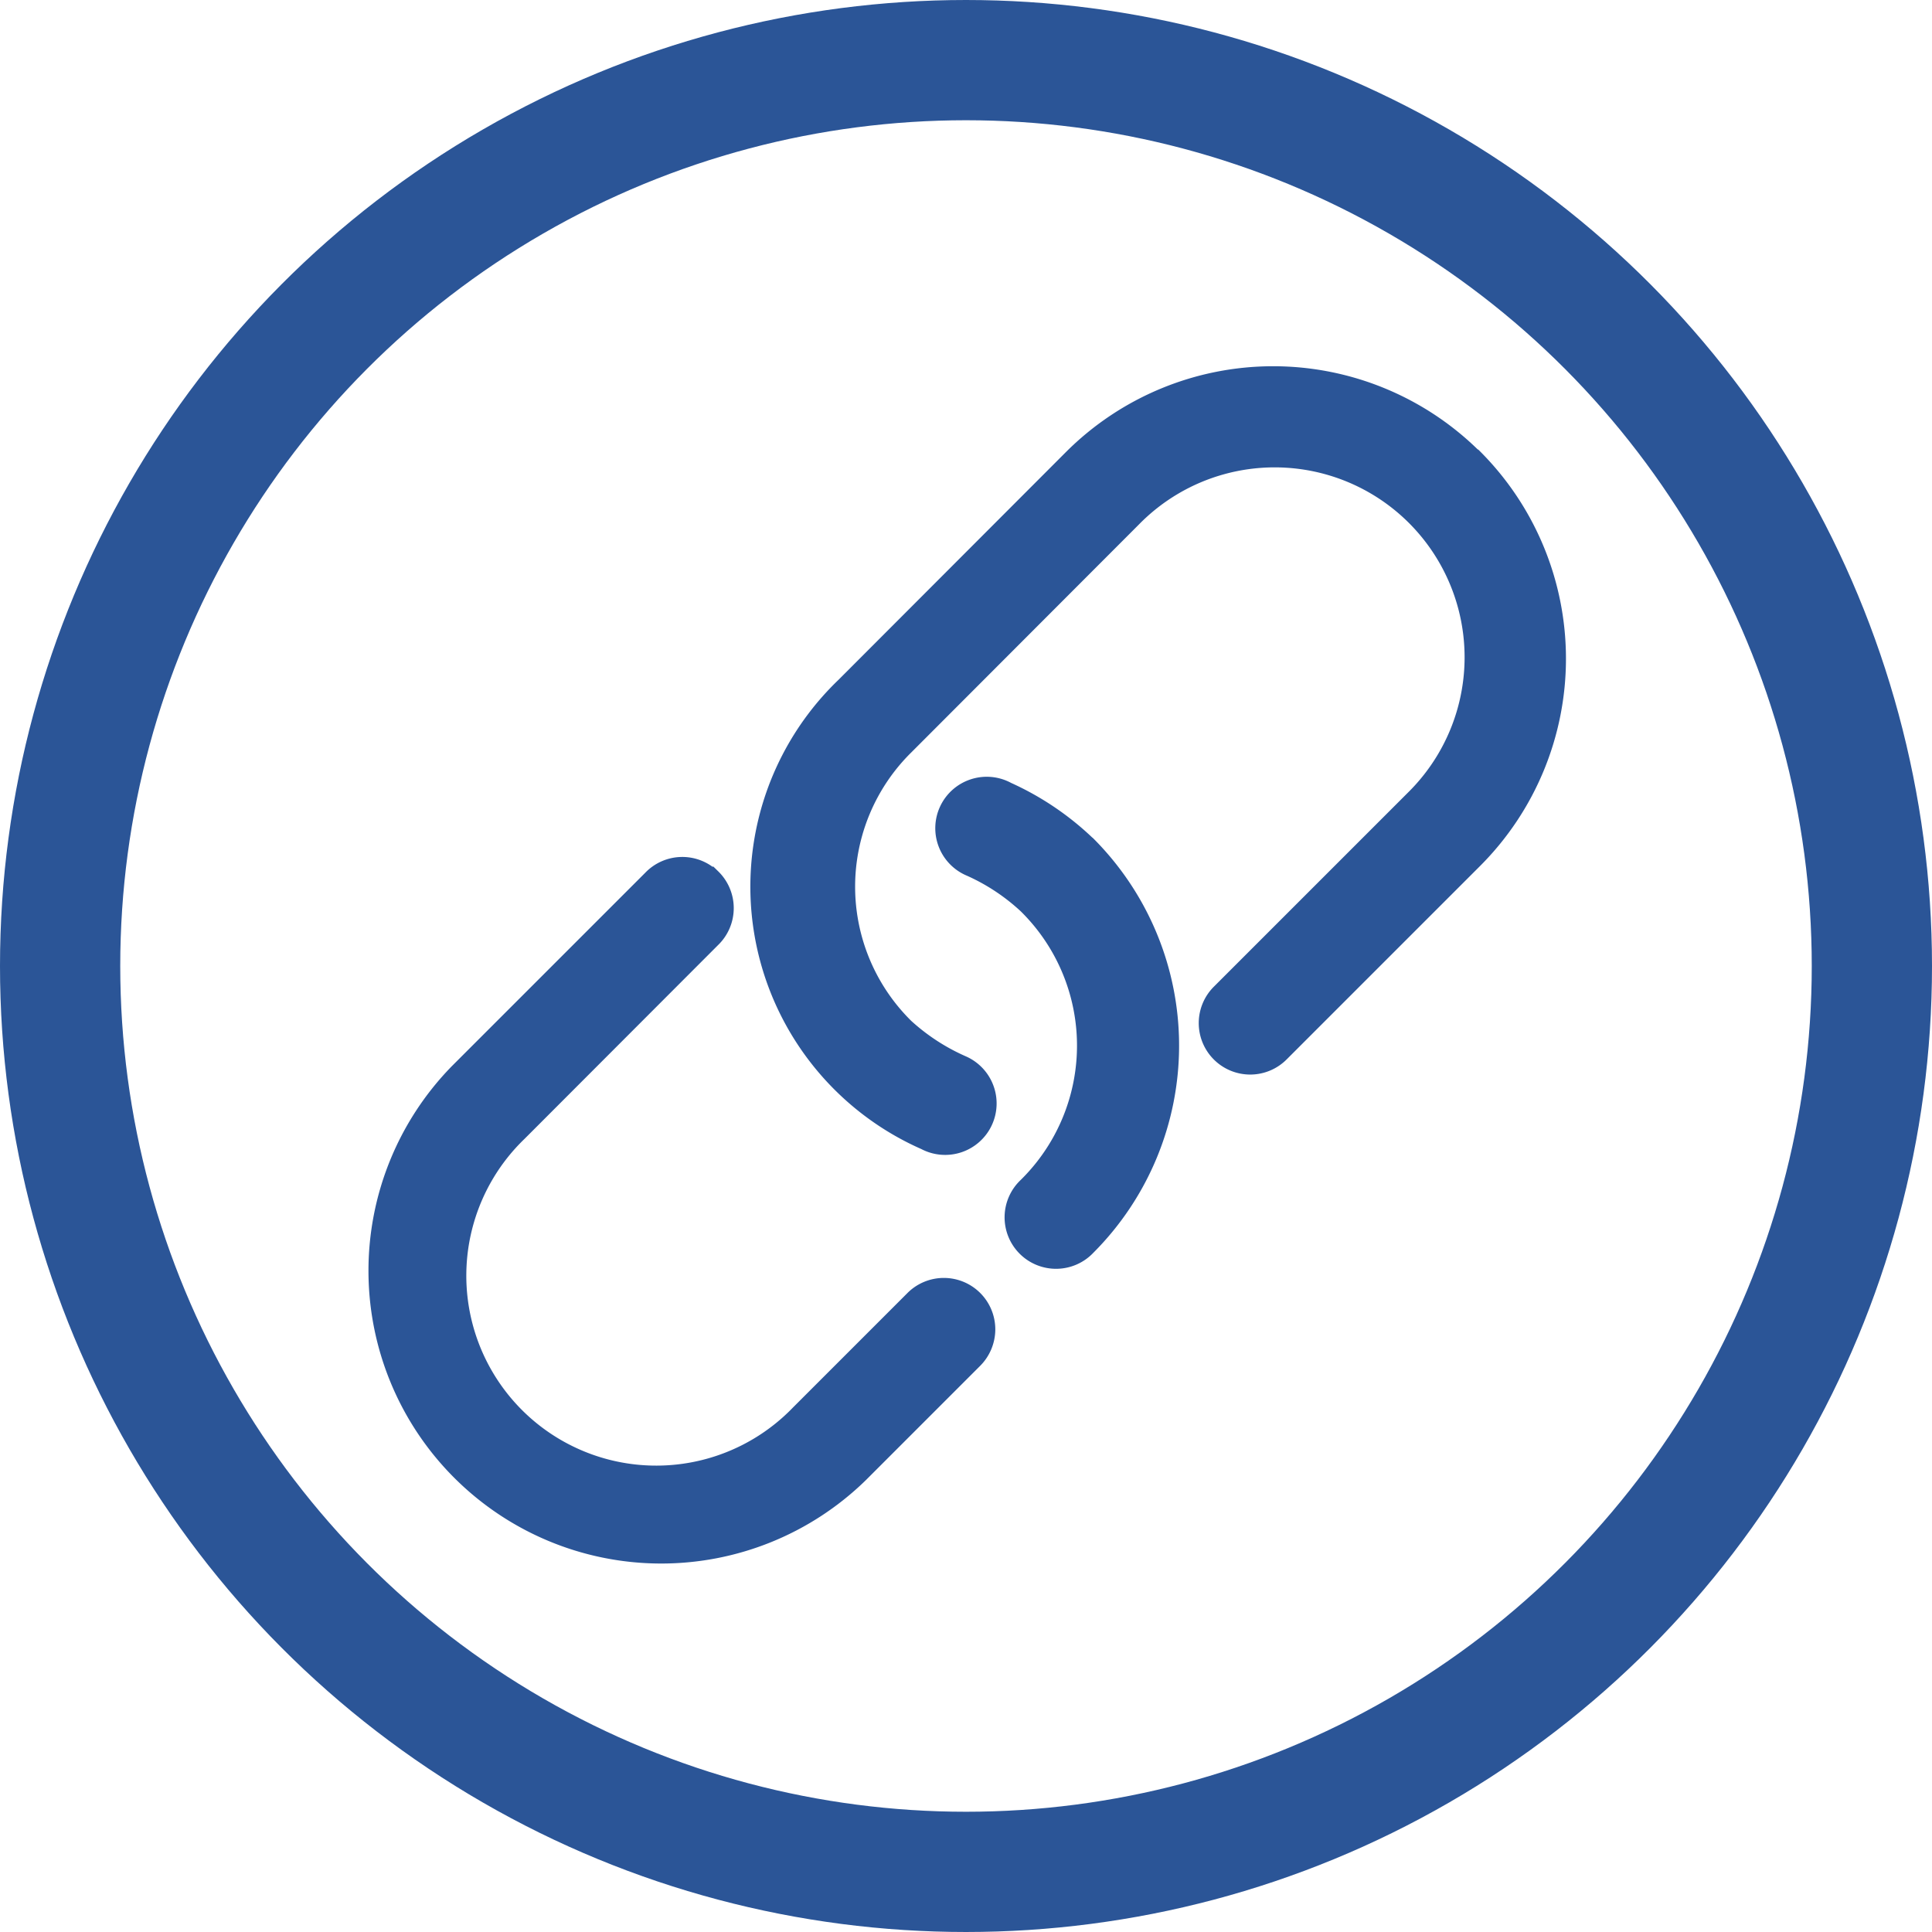
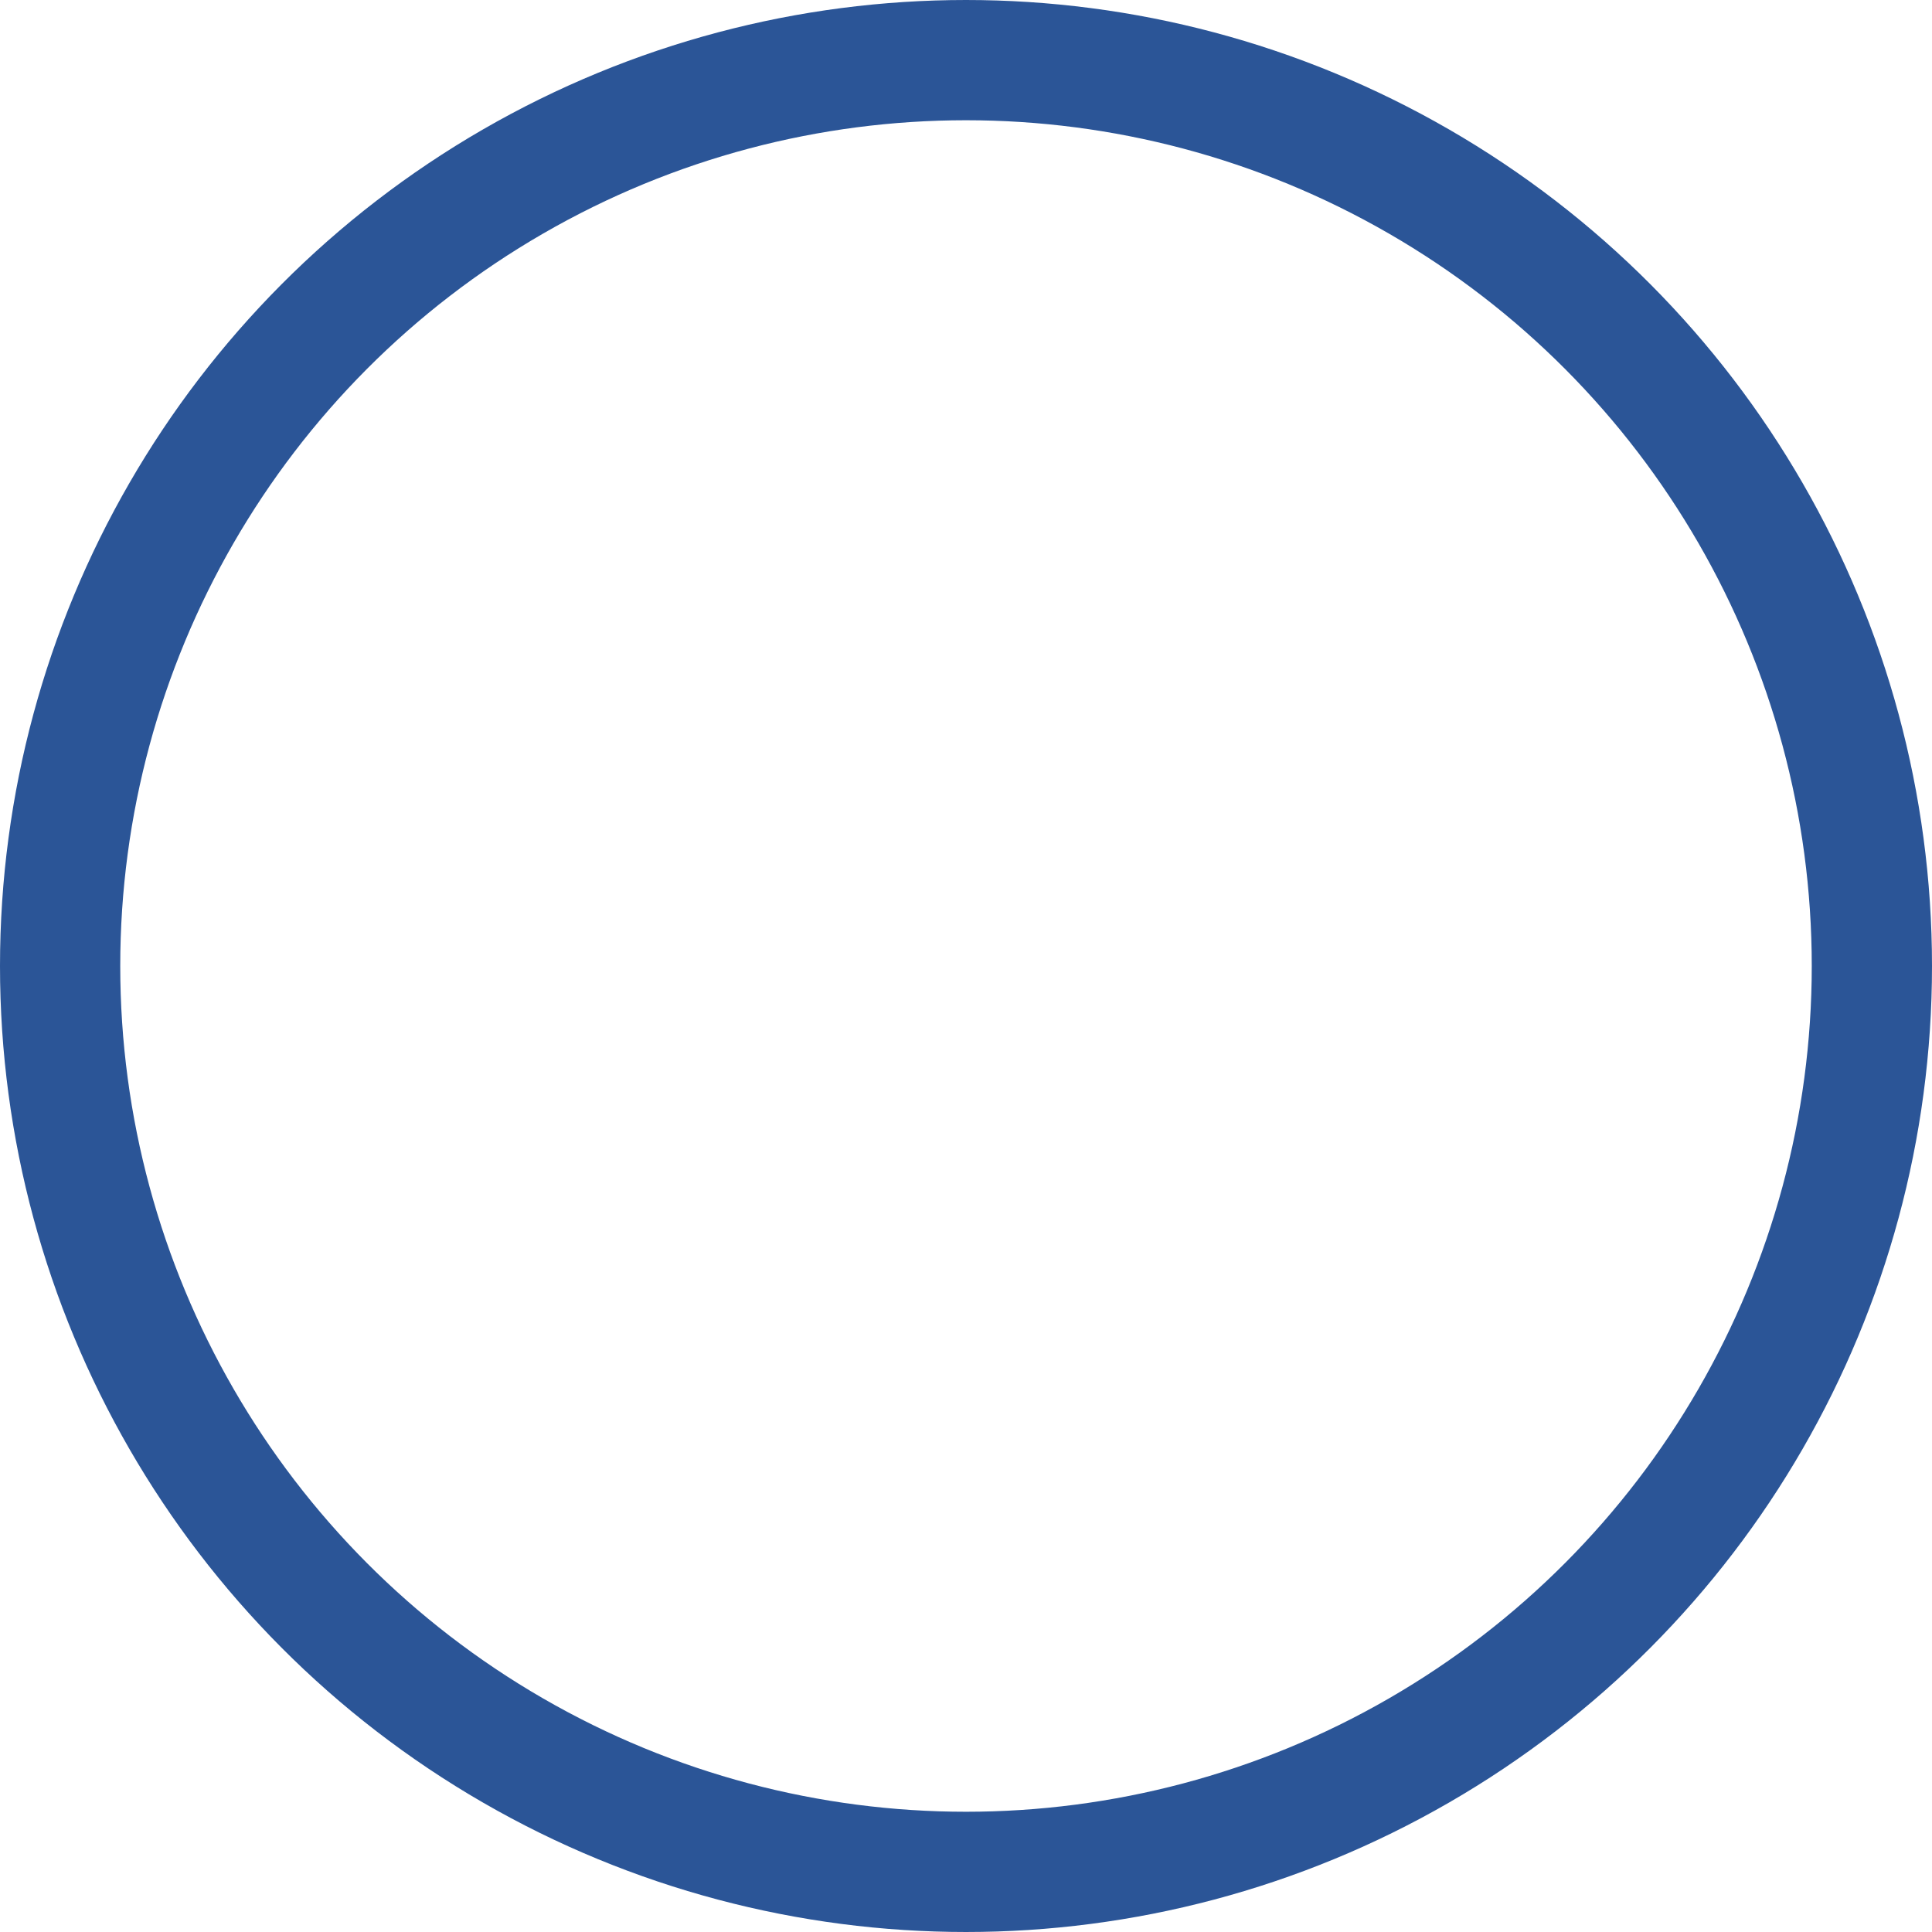
<svg xmlns="http://www.w3.org/2000/svg" viewBox="0 0 305.28 305.28">
  <defs>
    <style>.cls-1{fill:#2b5597;}.cls-1,.cls-2{stroke:#2b5597;stroke-miterlimit:10;}.cls-2{fill:none;stroke-width:19px;}</style>
  </defs>
  <g id="Layer_2" data-name="Layer 2">
    <g id="Layer_1-2" data-name="Layer 1">
-       <path class="cls-1" d="M233.53,71.75a45.81,45.81,0,0,0-64.71,0l-35.95,36a44.82,44.82,0,0,0,12.92,73.36,7.63,7.63,0,1,0,6.57-13.76,32.24,32.24,0,0,1-8.71-5.67,30.29,30.29,0,0,1,0-43.15L179.6,82.53a30.51,30.51,0,1,1,43.15,43.14l-30.56,30.56A7.63,7.63,0,1,0,203,167l30.56-30.56a45.82,45.82,0,0,0,0-64.72Zm-61.12,61.11a45.88,45.88,0,0,0-12.86-8.7A7.63,7.63,0,1,0,153,137.92a31.75,31.75,0,0,1,8.65,5.73,30.28,30.28,0,0,1,0,43.14,7.63,7.63,0,1,0,10.78,10.79,45.82,45.82,0,0,0,0-64.72Zm-59.26,5.23a7.62,7.62,0,0,0-10.84.17L71.75,168.82a45.76,45.76,0,0,0,64.71,64.71l18-18a7.69,7.69,0,0,0,2.31-5.42,7.63,7.63,0,0,0-13.1-5.37l-18,18A30.51,30.51,0,1,1,82.53,179.6L113.09,149a7.62,7.62,0,0,0,.06-10.95Z" />
      <circle class="cls-2" cx="152.64" cy="152.64" r="143.14" />
    </g>
  </g>
</svg>